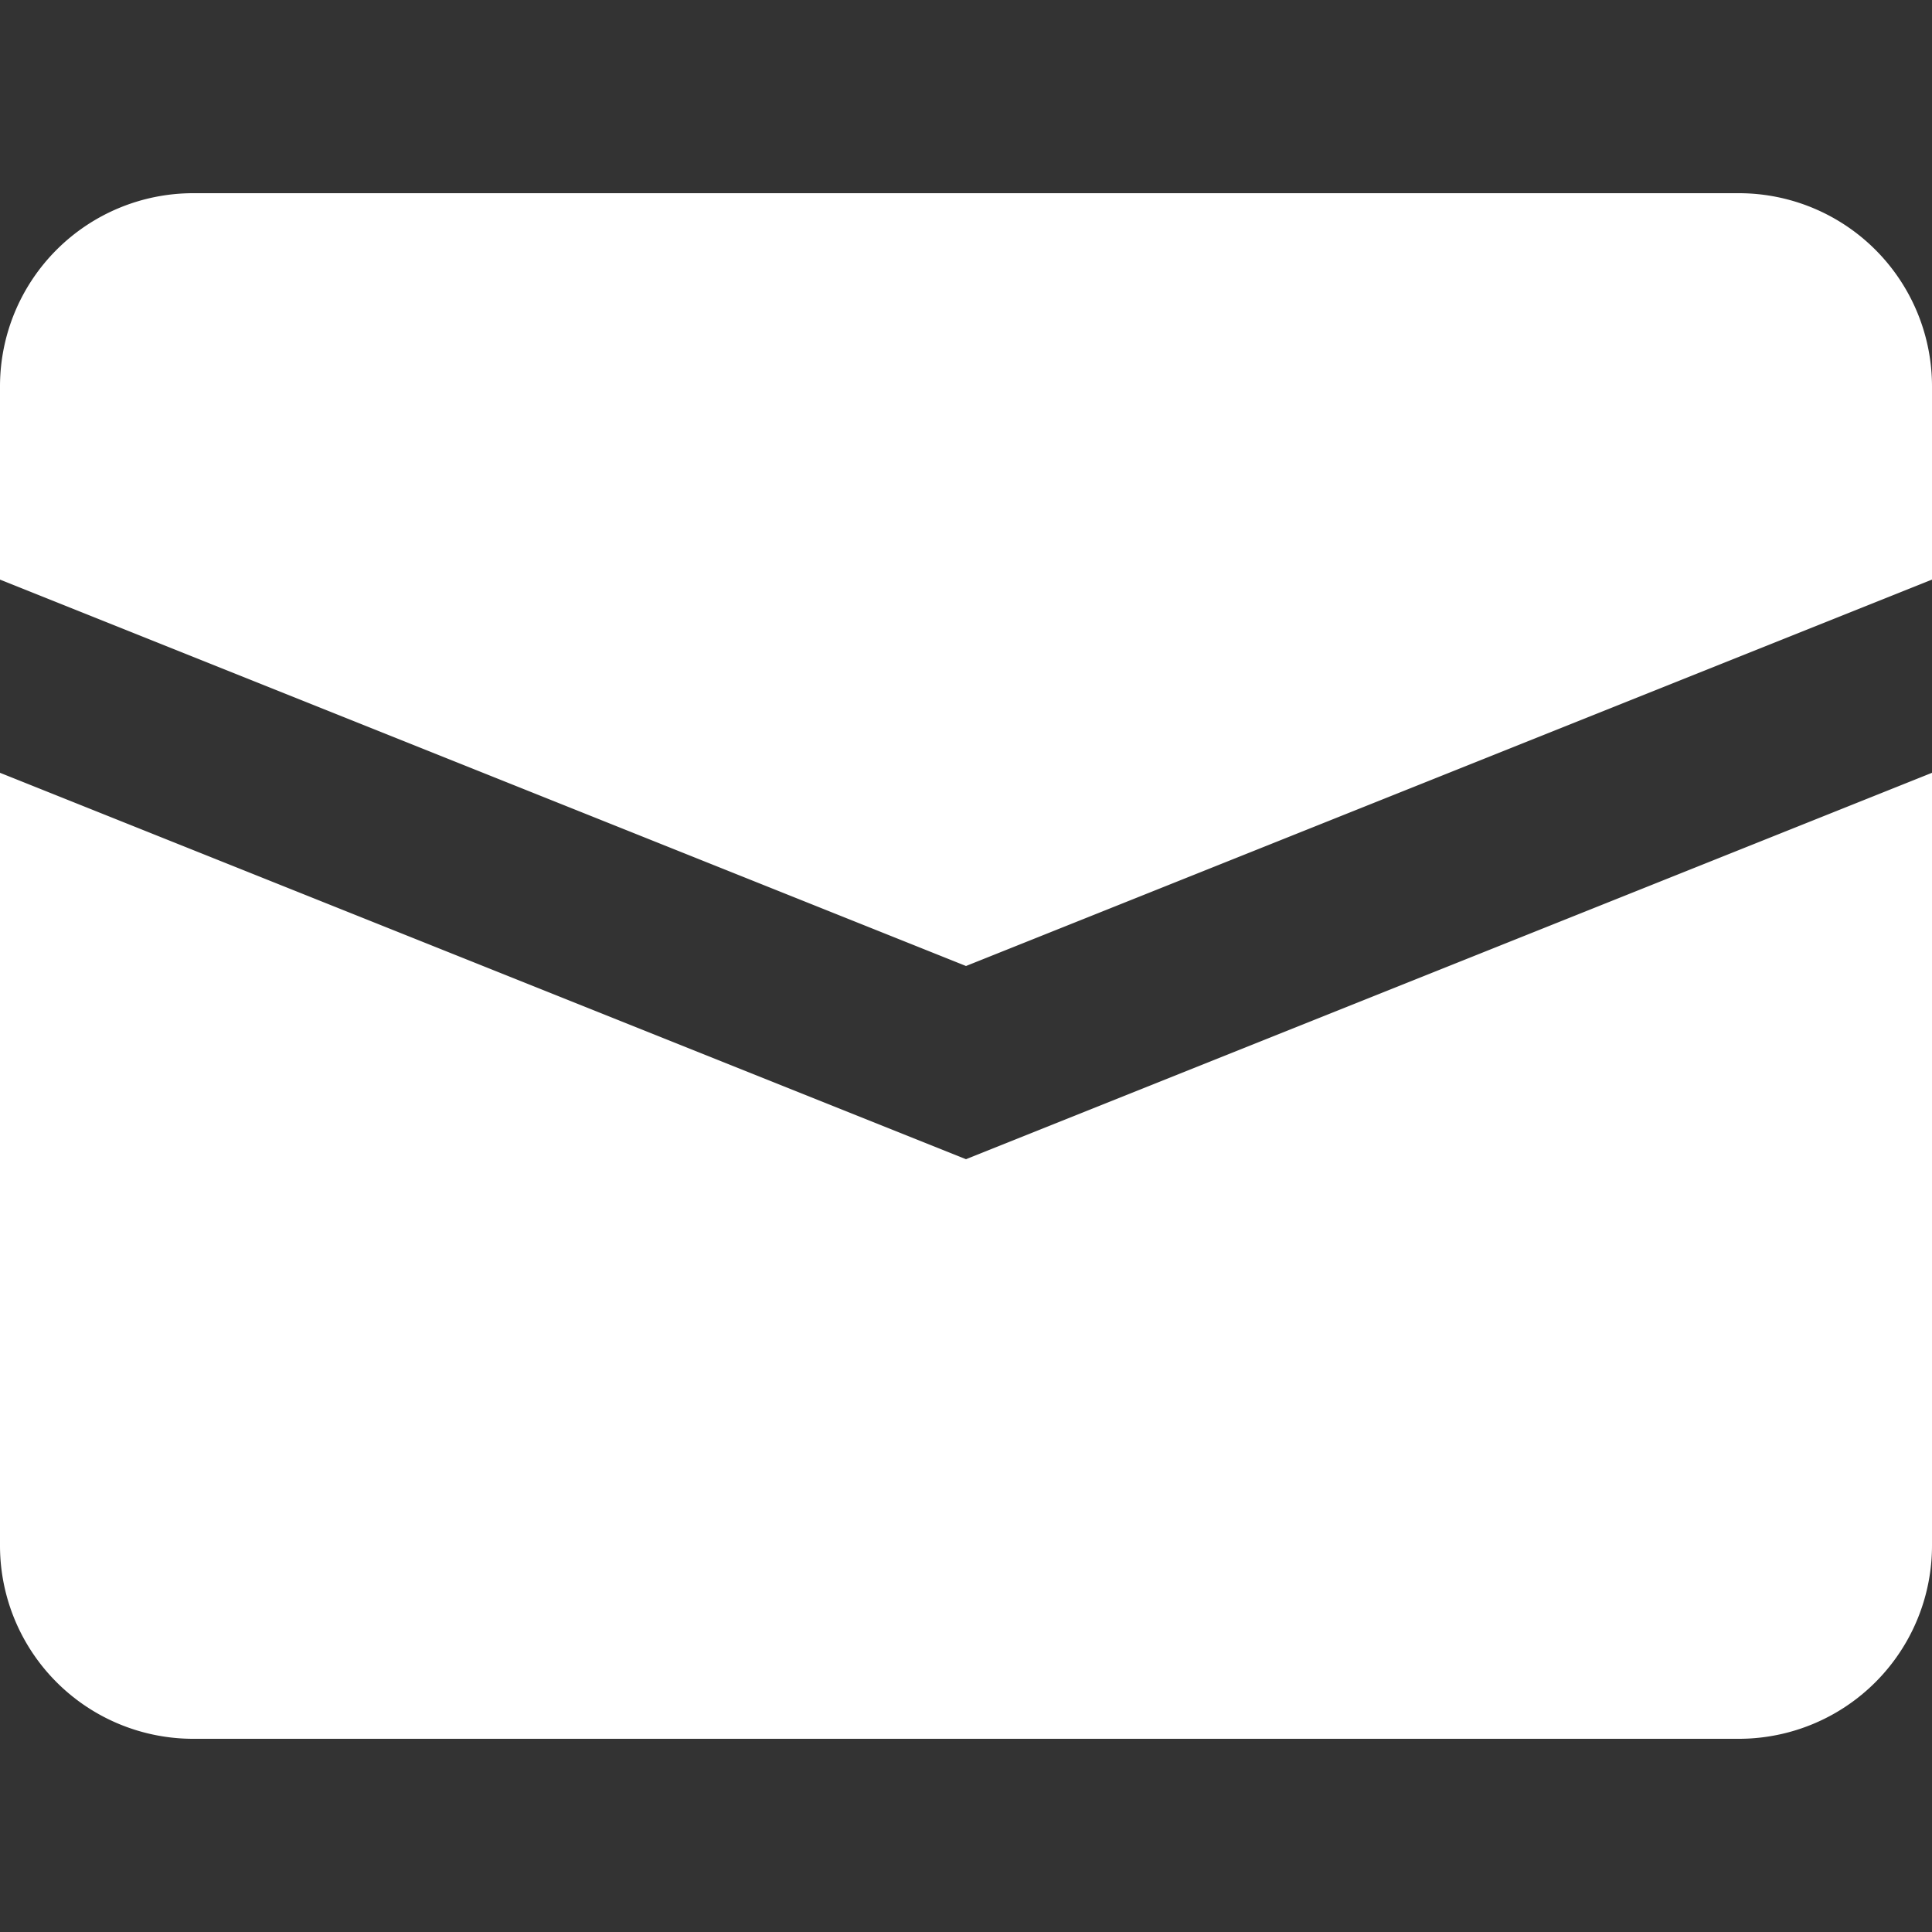
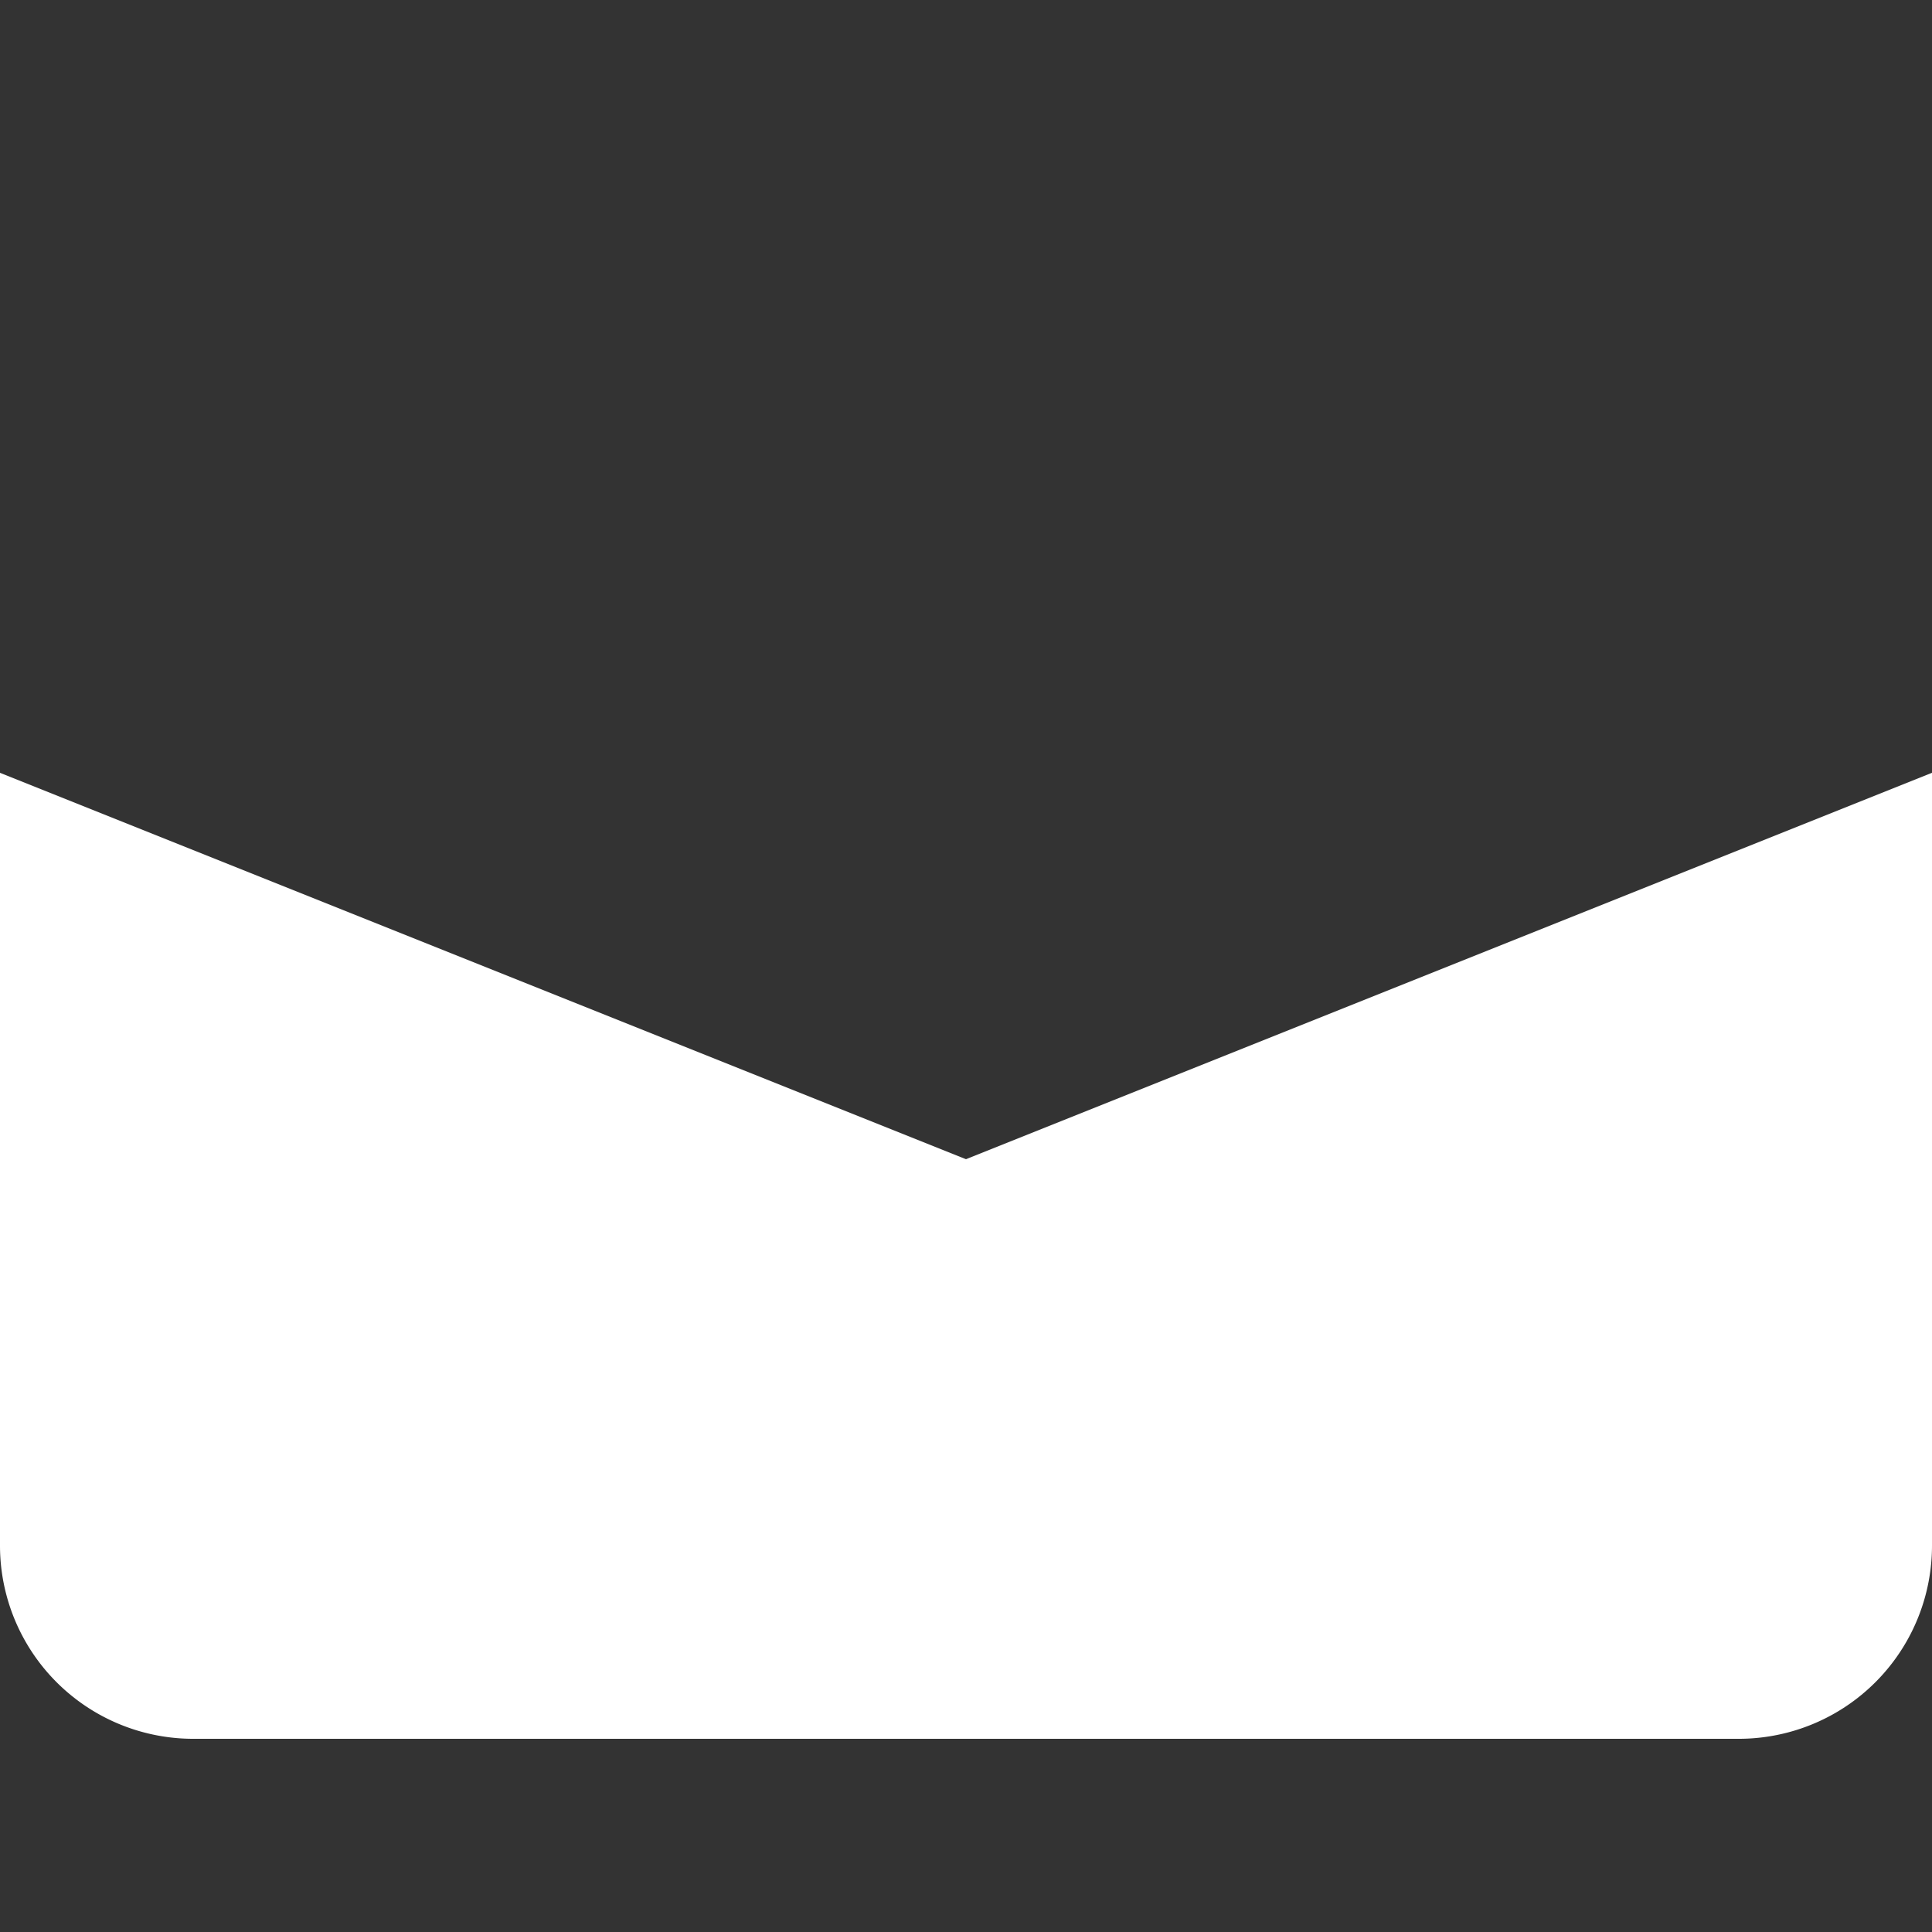
<svg xmlns="http://www.w3.org/2000/svg" width="20" height="20" viewBox="0 0 20 20">
  <rect x="0" y="0" width="20" height="20" fill="#333333" stroke="none" />
  <title>message</title>
  <g fill="#fff">
    <path d="M0 8v8a2 2 0 0 0 2 2h16a2 2 0 0 0 2-2V8l-10 4z" />
-     <path d="M2 2a2 2 0 0 0-2 2v2l10 4 10-4V4a2 2 0 0 0-2-2z" />
  </g>
</svg>